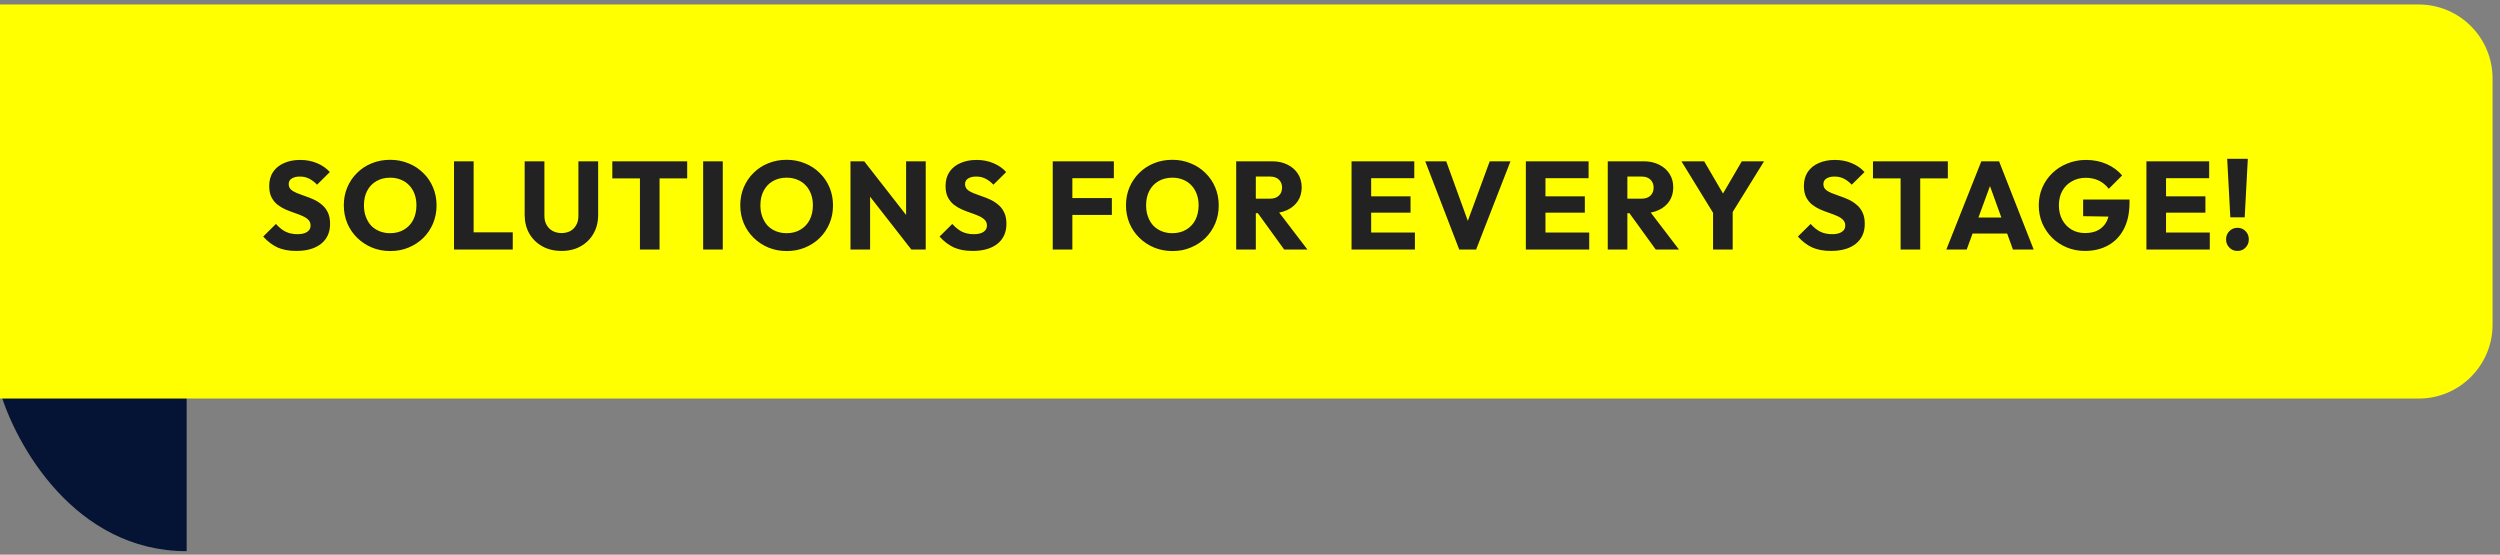
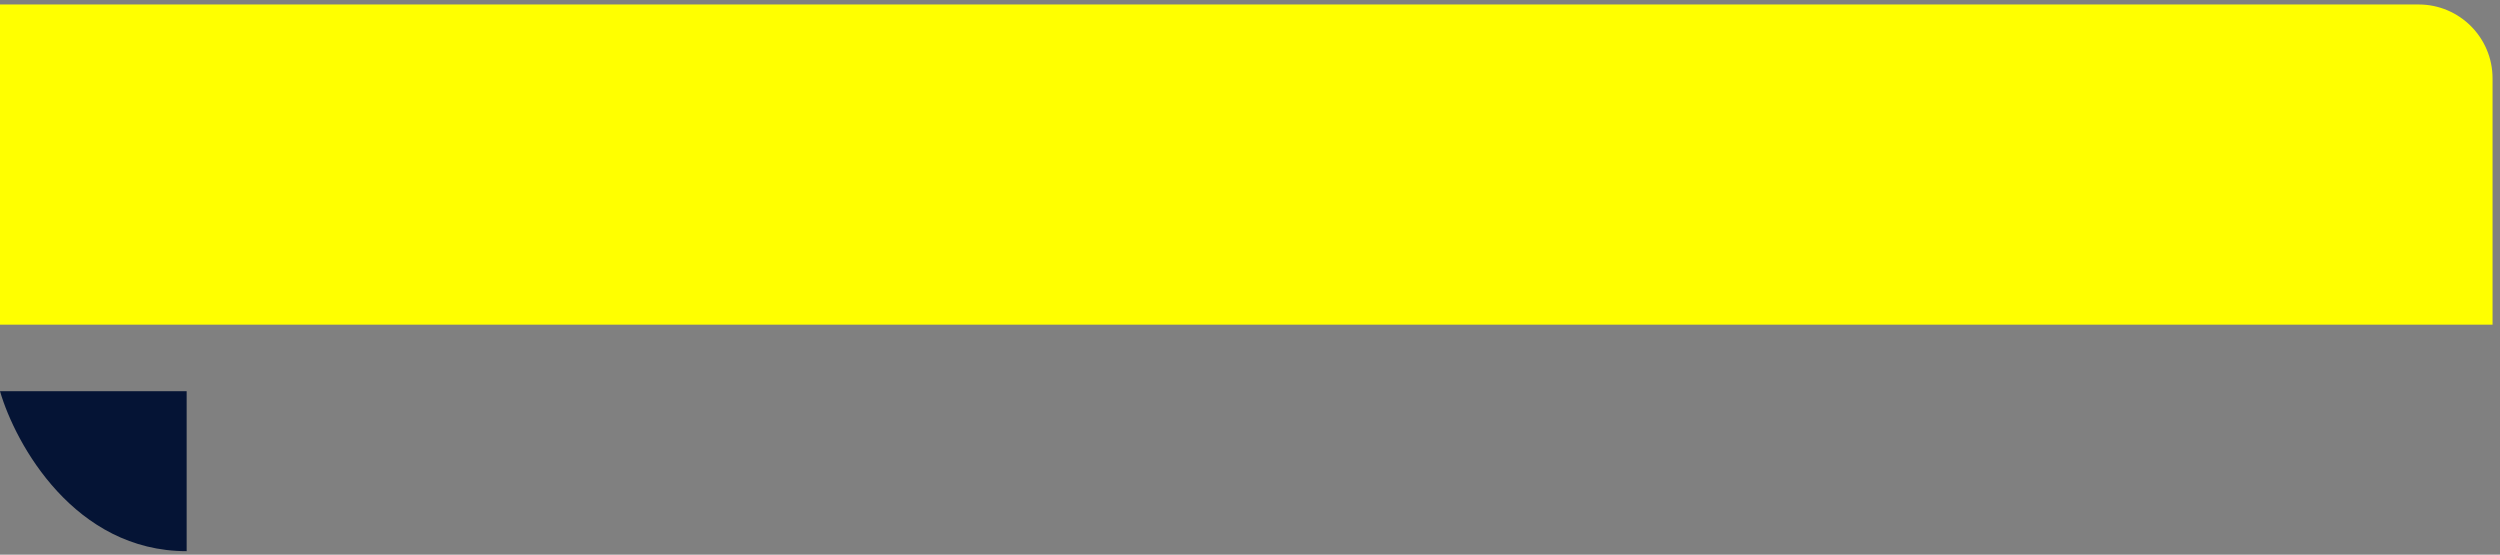
<svg xmlns="http://www.w3.org/2000/svg" width="320" height="71" viewBox="0 0 320 71" fill="none">
  <rect x="0" y="0" width="320" height="71" fill="#808080" stroke="none" />
  <path d="M23.891 70.55C9.556 70.55 1.991 56.898 0 50.072H23.891V70.55Z" fill="#051435" />
-   <path d="M0 0.574H309.589C314.812 0.574 319.047 4.809 319.047 10.032V41.559C319.047 46.782 314.812 51.016 309.589 51.016H0V0.574Z" fill="#FFFF00" />
-   <path d="M37.914 32.119C36.986 32.119 36.186 31.97 35.514 31.671C34.852 31.362 34.244 30.898 33.69 30.279L35.322 28.663C35.684 29.079 36.084 29.405 36.522 29.639C36.97 29.863 37.487 29.975 38.074 29.975C38.607 29.975 39.018 29.879 39.306 29.687C39.604 29.495 39.754 29.229 39.754 28.887C39.754 28.578 39.658 28.327 39.466 28.135C39.274 27.943 39.018 27.778 38.698 27.639C38.388 27.501 38.042 27.367 37.658 27.239C37.284 27.111 36.911 26.967 36.538 26.807C36.164 26.637 35.818 26.429 35.498 26.183C35.188 25.927 34.938 25.613 34.746 25.239C34.554 24.855 34.458 24.375 34.458 23.799C34.458 23.106 34.623 22.509 34.954 22.007C35.295 21.506 35.764 21.127 36.362 20.871C36.959 20.605 37.647 20.471 38.426 20.471C39.215 20.471 39.935 20.61 40.586 20.887C41.247 21.165 41.791 21.543 42.218 22.023L40.586 23.639C40.244 23.287 39.898 23.026 39.546 22.855C39.204 22.685 38.815 22.599 38.378 22.599C37.94 22.599 37.594 22.685 37.338 22.855C37.082 23.015 36.954 23.25 36.954 23.559C36.954 23.847 37.05 24.082 37.242 24.263C37.434 24.434 37.684 24.583 37.994 24.711C38.314 24.839 38.66 24.967 39.034 25.095C39.418 25.223 39.796 25.373 40.17 25.543C40.543 25.714 40.884 25.933 41.194 26.199C41.514 26.455 41.77 26.786 41.962 27.191C42.154 27.586 42.25 28.077 42.25 28.663C42.25 29.741 41.866 30.589 41.098 31.207C40.33 31.815 39.268 32.119 37.914 32.119ZM49.975 32.135C49.122 32.135 48.333 31.986 47.608 31.687C46.893 31.389 46.264 30.973 45.719 30.439C45.175 29.906 44.754 29.287 44.456 28.583C44.157 27.869 44.008 27.101 44.008 26.279C44.008 25.447 44.157 24.679 44.456 23.975C44.754 23.271 45.17 22.658 45.703 22.135C46.237 21.602 46.861 21.191 47.575 20.903C48.301 20.605 49.09 20.455 49.944 20.455C50.786 20.455 51.565 20.605 52.279 20.903C53.005 21.191 53.634 21.602 54.167 22.135C54.712 22.658 55.133 23.277 55.431 23.991C55.73 24.695 55.88 25.463 55.88 26.295C55.88 27.117 55.73 27.885 55.431 28.599C55.133 29.303 54.717 29.922 54.184 30.455C53.65 30.978 53.021 31.389 52.295 31.687C51.581 31.986 50.807 32.135 49.975 32.135ZM49.944 29.847C50.615 29.847 51.202 29.698 51.703 29.399C52.215 29.101 52.61 28.685 52.888 28.151C53.165 27.607 53.303 26.983 53.303 26.279C53.303 25.746 53.224 25.266 53.063 24.839C52.904 24.402 52.674 24.029 52.376 23.719C52.077 23.399 51.719 23.159 51.303 22.999C50.898 22.829 50.445 22.743 49.944 22.743C49.272 22.743 48.679 22.893 48.167 23.191C47.666 23.479 47.277 23.89 46.999 24.423C46.722 24.946 46.584 25.565 46.584 26.279C46.584 26.813 46.663 27.298 46.824 27.735C46.983 28.173 47.208 28.551 47.495 28.871C47.794 29.181 48.151 29.421 48.568 29.591C48.983 29.762 49.442 29.847 49.944 29.847ZM58.114 31.943V20.647H60.626V31.943H58.114ZM60.05 31.943V29.735H65.634V31.943H60.05ZM71.876 32.119C70.948 32.119 70.127 31.922 69.412 31.527C68.708 31.133 68.154 30.589 67.748 29.895C67.354 29.191 67.156 28.391 67.156 27.495V20.647H69.684V27.639C69.684 28.087 69.78 28.477 69.972 28.807C70.164 29.138 70.426 29.394 70.756 29.575C71.098 29.746 71.471 29.831 71.876 29.831C72.303 29.831 72.676 29.746 72.996 29.575C73.316 29.394 73.567 29.143 73.748 28.823C73.94 28.493 74.036 28.103 74.036 27.655V20.647H76.564V27.511C76.564 28.407 76.367 29.202 75.972 29.895C75.578 30.589 75.028 31.133 74.324 31.527C73.62 31.922 72.804 32.119 71.876 32.119ZM81.912 31.943V20.807H84.424V31.943H81.912ZM78.376 22.839V20.647H87.96V22.839H78.376ZM90.003 31.943V20.647H92.515V31.943H90.003ZM100.722 32.135C99.869 32.135 99.08 31.986 98.354 31.687C97.64 31.389 97.01 30.973 96.466 30.439C95.922 29.906 95.501 29.287 95.202 28.583C94.904 27.869 94.754 27.101 94.754 26.279C94.754 25.447 94.904 24.679 95.202 23.975C95.501 23.271 95.917 22.658 96.45 22.135C96.984 21.602 97.608 21.191 98.322 20.903C99.048 20.605 99.837 20.455 100.69 20.455C101.533 20.455 102.312 20.605 103.026 20.903C103.752 21.191 104.381 21.602 104.914 22.135C105.458 22.658 105.88 23.277 106.178 23.991C106.477 24.695 106.626 25.463 106.626 26.295C106.626 27.117 106.477 27.885 106.178 28.599C105.88 29.303 105.464 29.922 104.93 30.455C104.397 30.978 103.768 31.389 103.042 31.687C102.328 31.986 101.554 32.135 100.722 32.135ZM100.69 29.847C101.362 29.847 101.949 29.698 102.45 29.399C102.962 29.101 103.357 28.685 103.634 28.151C103.912 27.607 104.05 26.983 104.05 26.279C104.05 25.746 103.97 25.266 103.81 24.839C103.65 24.402 103.421 24.029 103.122 23.719C102.824 23.399 102.466 23.159 102.05 22.999C101.645 22.829 101.192 22.743 100.69 22.743C100.018 22.743 99.426 22.893 98.914 23.191C98.413 23.479 98.024 23.89 97.746 24.423C97.469 24.946 97.33 25.565 97.33 26.279C97.33 26.813 97.41 27.298 97.57 27.735C97.73 28.173 97.954 28.551 98.242 28.871C98.541 29.181 98.898 29.421 99.314 29.591C99.73 29.762 100.189 29.847 100.69 29.847ZM108.861 31.943V20.647H110.621L111.373 22.903V31.943H108.861ZM116.653 31.943L109.997 23.415L110.621 20.647L117.277 29.175L116.653 31.943ZM116.653 31.943L115.981 29.687V20.647H118.493V31.943H116.653ZM124.487 32.119C123.559 32.119 122.759 31.97 122.087 31.671C121.425 31.362 120.817 30.898 120.263 30.279L121.895 28.663C122.257 29.079 122.657 29.405 123.095 29.639C123.543 29.863 124.06 29.975 124.647 29.975C125.18 29.975 125.591 29.879 125.879 29.687C126.177 29.495 126.327 29.229 126.327 28.887C126.327 28.578 126.231 28.327 126.039 28.135C125.847 27.943 125.591 27.778 125.271 27.639C124.961 27.501 124.615 27.367 124.231 27.239C123.857 27.111 123.484 26.967 123.111 26.807C122.737 26.637 122.391 26.429 122.071 26.183C121.761 25.927 121.511 25.613 121.319 25.239C121.127 24.855 121.031 24.375 121.031 23.799C121.031 23.106 121.196 22.509 121.527 22.007C121.868 21.506 122.337 21.127 122.935 20.871C123.532 20.605 124.22 20.471 124.999 20.471C125.788 20.471 126.508 20.61 127.159 20.887C127.82 21.165 128.364 21.543 128.791 22.023L127.159 23.639C126.817 23.287 126.471 23.026 126.119 22.855C125.777 22.685 125.388 22.599 124.951 22.599C124.513 22.599 124.167 22.685 123.911 22.855C123.655 23.015 123.527 23.25 123.527 23.559C123.527 23.847 123.623 24.082 123.815 24.263C124.007 24.434 124.257 24.583 124.567 24.711C124.887 24.839 125.233 24.967 125.607 25.095C125.991 25.223 126.369 25.373 126.743 25.543C127.116 25.714 127.457 25.933 127.767 26.199C128.087 26.455 128.343 26.786 128.535 27.191C128.727 27.586 128.823 28.077 128.823 28.663C128.823 29.741 128.439 30.589 127.671 31.207C126.903 31.815 125.841 32.119 124.487 32.119ZM134.75 31.943V20.647H137.262V31.943H134.75ZM136.67 27.511V25.351H142.318V27.511H136.67ZM136.67 22.807V20.647H142.574V22.807H136.67ZM150.094 32.135C149.241 32.135 148.452 31.986 147.726 31.687C147.012 31.389 146.382 30.973 145.838 30.439C145.294 29.906 144.873 29.287 144.574 28.583C144.276 27.869 144.126 27.101 144.126 26.279C144.126 25.447 144.276 24.679 144.574 23.975C144.873 23.271 145.289 22.658 145.822 22.135C146.356 21.602 146.98 21.191 147.694 20.903C148.42 20.605 149.209 20.455 150.062 20.455C150.905 20.455 151.684 20.605 152.398 20.903C153.124 21.191 153.753 21.602 154.286 22.135C154.83 22.658 155.252 23.277 155.55 23.991C155.849 24.695 155.998 25.463 155.998 26.295C155.998 27.117 155.849 27.885 155.55 28.599C155.252 29.303 154.836 29.922 154.302 30.455C153.769 30.978 153.14 31.389 152.414 31.687C151.7 31.986 150.926 32.135 150.094 32.135ZM150.062 29.847C150.734 29.847 151.321 29.698 151.822 29.399C152.334 29.101 152.729 28.685 153.006 28.151C153.284 27.607 153.422 26.983 153.422 26.279C153.422 25.746 153.342 25.266 153.182 24.839C153.022 24.402 152.793 24.029 152.494 23.719C152.196 23.399 151.838 23.159 151.422 22.999C151.017 22.829 150.564 22.743 150.062 22.743C149.39 22.743 148.798 22.893 148.286 23.191C147.785 23.479 147.396 23.89 147.118 24.423C146.841 24.946 146.702 25.565 146.702 26.279C146.702 26.813 146.782 27.298 146.942 27.735C147.102 28.173 147.326 28.551 147.614 28.871C147.913 29.181 148.27 29.421 148.686 29.591C149.102 29.762 149.561 29.847 150.062 29.847ZM160.153 27.287V25.431H162.537C163.038 25.431 163.422 25.303 163.689 25.047C163.966 24.791 164.105 24.445 164.105 24.007C164.105 23.602 163.972 23.266 163.705 22.999C163.438 22.733 163.054 22.599 162.553 22.599H160.153V20.647H162.841C163.588 20.647 164.244 20.791 164.809 21.079C165.374 21.357 165.817 21.746 166.137 22.247C166.457 22.749 166.617 23.325 166.617 23.975C166.617 24.637 166.457 25.218 166.137 25.719C165.817 26.21 165.369 26.594 164.793 26.871C164.217 27.149 163.54 27.287 162.761 27.287H160.153ZM158.233 31.943V20.647H160.745V31.943H158.233ZM164.377 31.943L160.857 27.079L163.161 26.455L167.353 31.943H164.377ZM172.997 31.943V20.647H175.509V31.943H172.997ZM174.917 31.943V29.767H181.109V31.943H174.917ZM174.917 27.223V25.127H180.549V27.223H174.917ZM174.917 22.807V20.647H181.029V22.807H174.917ZM186.782 31.943L182.43 20.647H185.118L188.43 29.783H187.326L190.686 20.647H193.342L188.942 31.943H186.782ZM195.308 31.943V20.647H197.82V31.943H195.308ZM197.228 31.943V29.767H203.42V31.943H197.228ZM197.228 27.223V25.127H202.86V27.223H197.228ZM197.228 22.807V20.647H203.34V22.807H197.228ZM207.712 27.287V25.431H210.096C210.598 25.431 210.982 25.303 211.248 25.047C211.526 24.791 211.664 24.445 211.664 24.007C211.664 23.602 211.531 23.266 211.264 22.999C210.998 22.733 210.614 22.599 210.112 22.599H207.712V20.647H210.4C211.147 20.647 211.803 20.791 212.368 21.079C212.934 21.357 213.376 21.746 213.696 22.247C214.016 22.749 214.176 23.325 214.176 23.975C214.176 24.637 214.016 25.218 213.696 25.719C213.376 26.21 212.928 26.594 212.352 26.871C211.776 27.149 211.099 27.287 210.32 27.287H207.712ZM205.792 31.943V20.647H208.304V31.943H205.792ZM211.936 31.943L208.416 27.079L210.72 26.455L214.912 31.943H211.936ZM219.576 27.735L215.224 20.647H218.136L221.48 26.375H219.608L222.952 20.647H225.8L221.416 27.735H219.576ZM219.272 31.943V26.583H221.784V31.943H219.272ZM234.354 32.119C233.426 32.119 232.626 31.97 231.954 31.671C231.293 31.362 230.685 30.898 230.13 30.279L231.762 28.663C232.125 29.079 232.525 29.405 232.962 29.639C233.41 29.863 233.928 29.975 234.514 29.975C235.048 29.975 235.458 29.879 235.746 29.687C236.045 29.495 236.194 29.229 236.194 28.887C236.194 28.578 236.098 28.327 235.906 28.135C235.714 27.943 235.458 27.778 235.138 27.639C234.829 27.501 234.482 27.367 234.098 27.239C233.725 27.111 233.352 26.967 232.978 26.807C232.605 26.637 232.258 26.429 231.938 26.183C231.629 25.927 231.378 25.613 231.186 25.239C230.994 24.855 230.898 24.375 230.898 23.799C230.898 23.106 231.064 22.509 231.394 22.007C231.736 21.506 232.205 21.127 232.802 20.871C233.4 20.605 234.088 20.471 234.866 20.471C235.656 20.471 236.376 20.61 237.026 20.887C237.688 21.165 238.232 21.543 238.658 22.023L237.026 23.639C236.685 23.287 236.338 23.026 235.986 22.855C235.645 22.685 235.256 22.599 234.818 22.599C234.381 22.599 234.034 22.685 233.778 22.855C233.522 23.015 233.394 23.25 233.394 23.559C233.394 23.847 233.49 24.082 233.682 24.263C233.874 24.434 234.125 24.583 234.434 24.711C234.754 24.839 235.101 24.967 235.474 25.095C235.858 25.223 236.237 25.373 236.61 25.543C236.984 25.714 237.325 25.933 237.634 26.199C237.954 26.455 238.21 26.786 238.402 27.191C238.594 27.586 238.69 28.077 238.69 28.663C238.69 29.741 238.306 30.589 237.538 31.207C236.77 31.815 235.709 32.119 234.354 32.119ZM243.276 31.943V20.807H245.788V31.943H243.276ZM239.74 22.839V20.647H249.324V22.839H239.74ZM249.129 31.943L253.609 20.647H255.881L260.313 31.943H257.657L254.265 22.567H255.177L251.737 31.943H249.129ZM251.673 29.895V27.847H257.833V29.895H251.673ZM266.866 32.119C266.045 32.119 265.272 31.97 264.546 31.671C263.832 31.373 263.208 30.962 262.674 30.439C262.141 29.906 261.72 29.287 261.41 28.583C261.112 27.869 260.962 27.101 260.962 26.279C260.962 25.458 261.117 24.695 261.426 23.991C261.736 23.287 262.162 22.674 262.706 22.151C263.261 21.618 263.906 21.207 264.642 20.919C265.378 20.621 266.168 20.471 267.01 20.471C267.981 20.471 268.861 20.647 269.65 20.999C270.45 21.351 271.112 21.837 271.634 22.455L269.922 24.167C269.56 23.698 269.133 23.346 268.642 23.111C268.152 22.877 267.597 22.759 266.978 22.759C266.317 22.759 265.725 22.909 265.202 23.207C264.68 23.495 264.269 23.906 263.97 24.439C263.682 24.962 263.538 25.575 263.538 26.279C263.538 26.983 263.682 27.602 263.97 28.135C264.258 28.669 264.653 29.085 265.154 29.383C265.656 29.682 266.232 29.831 266.882 29.831C267.544 29.831 268.104 29.709 268.562 29.463C269.032 29.207 269.389 28.845 269.634 28.375C269.89 27.895 270.018 27.314 270.018 26.631L271.682 27.751L266.642 27.671V25.543H272.578V25.911C272.578 27.266 272.333 28.407 271.842 29.335C271.362 30.253 270.69 30.946 269.826 31.415C268.973 31.885 267.986 32.119 266.866 32.119ZM274.741 31.943V20.647H277.253V31.943H274.741ZM276.661 31.943V29.767H282.853V31.943H276.661ZM276.661 27.223V25.127H282.293V27.223H276.661ZM276.661 22.807V20.647H282.773V22.807H276.661ZM285.481 27.815L285.081 20.327H287.721L287.321 27.815H285.481ZM286.393 32.119C285.977 32.119 285.63 31.975 285.353 31.687C285.075 31.399 284.937 31.053 284.937 30.647C284.937 30.221 285.075 29.869 285.353 29.591C285.63 29.303 285.977 29.159 286.393 29.159C286.819 29.159 287.166 29.303 287.433 29.591C287.71 29.869 287.849 30.221 287.849 30.647C287.849 31.053 287.71 31.399 287.433 31.687C287.166 31.975 286.819 32.119 286.393 32.119Z" fill="#222222" />
+   <path d="M0 0.574H309.589C314.812 0.574 319.047 4.809 319.047 10.032V41.559H0V0.574Z" fill="#FFFF00" />
</svg>